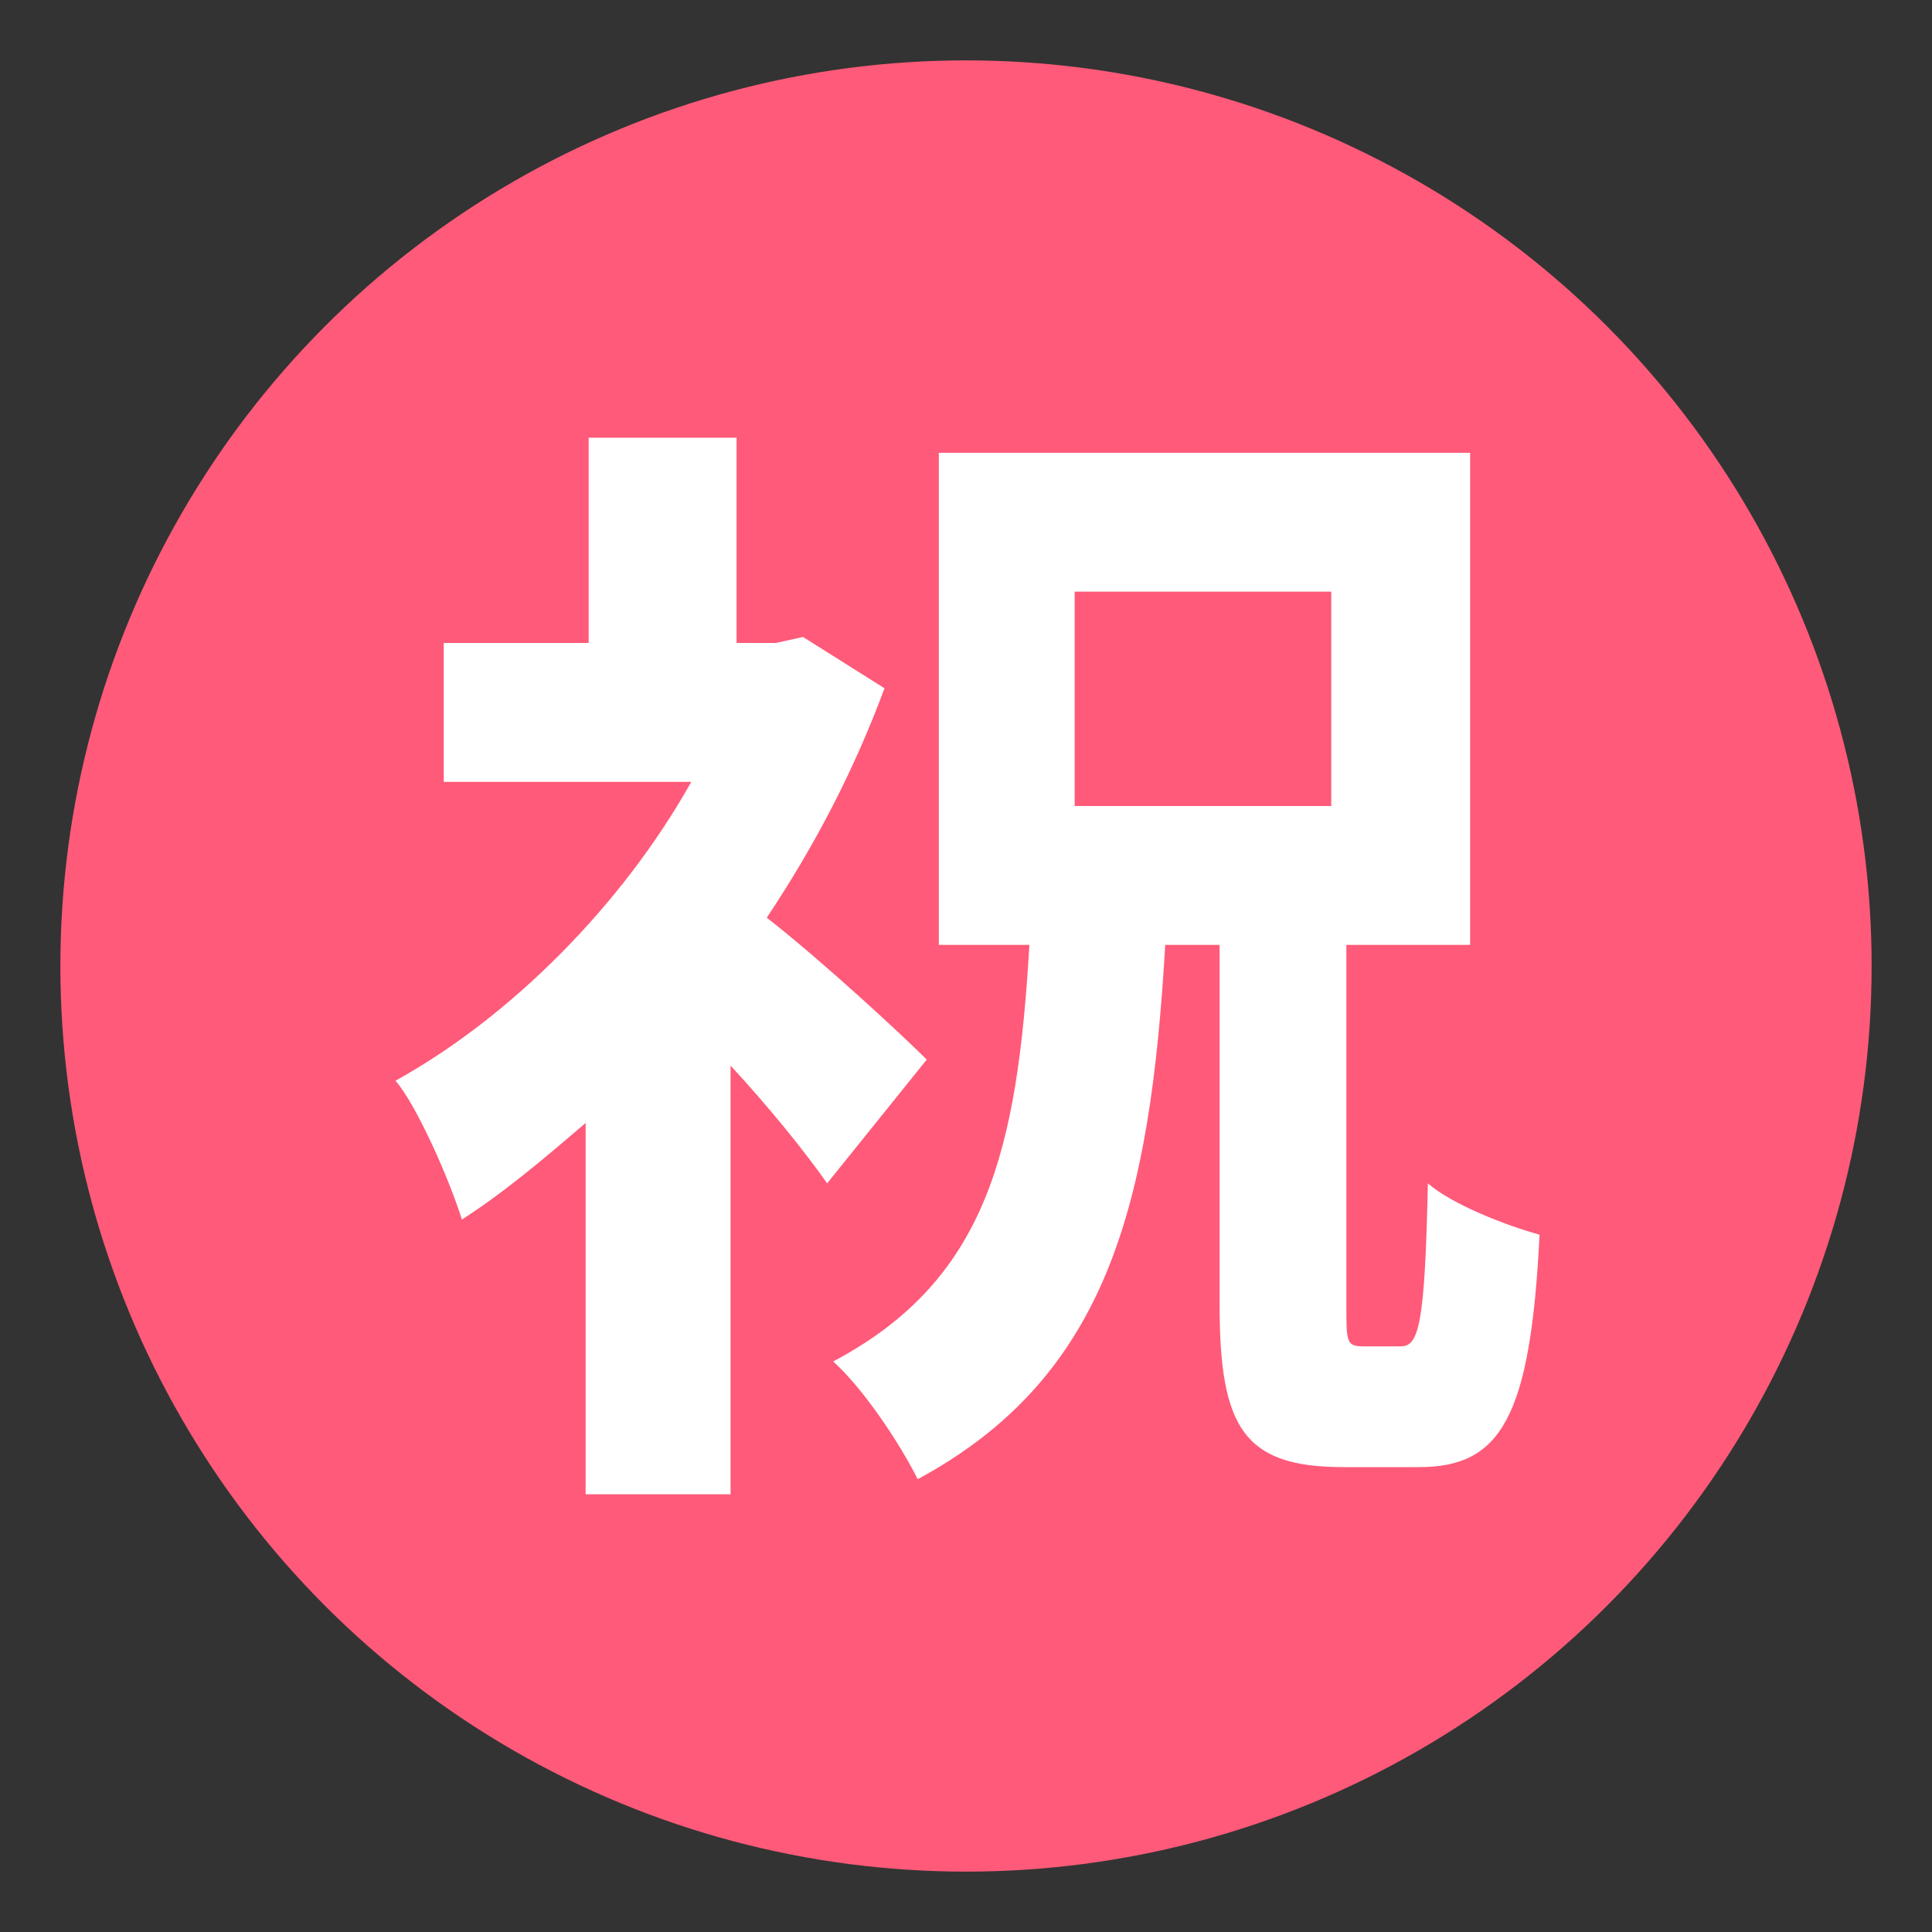
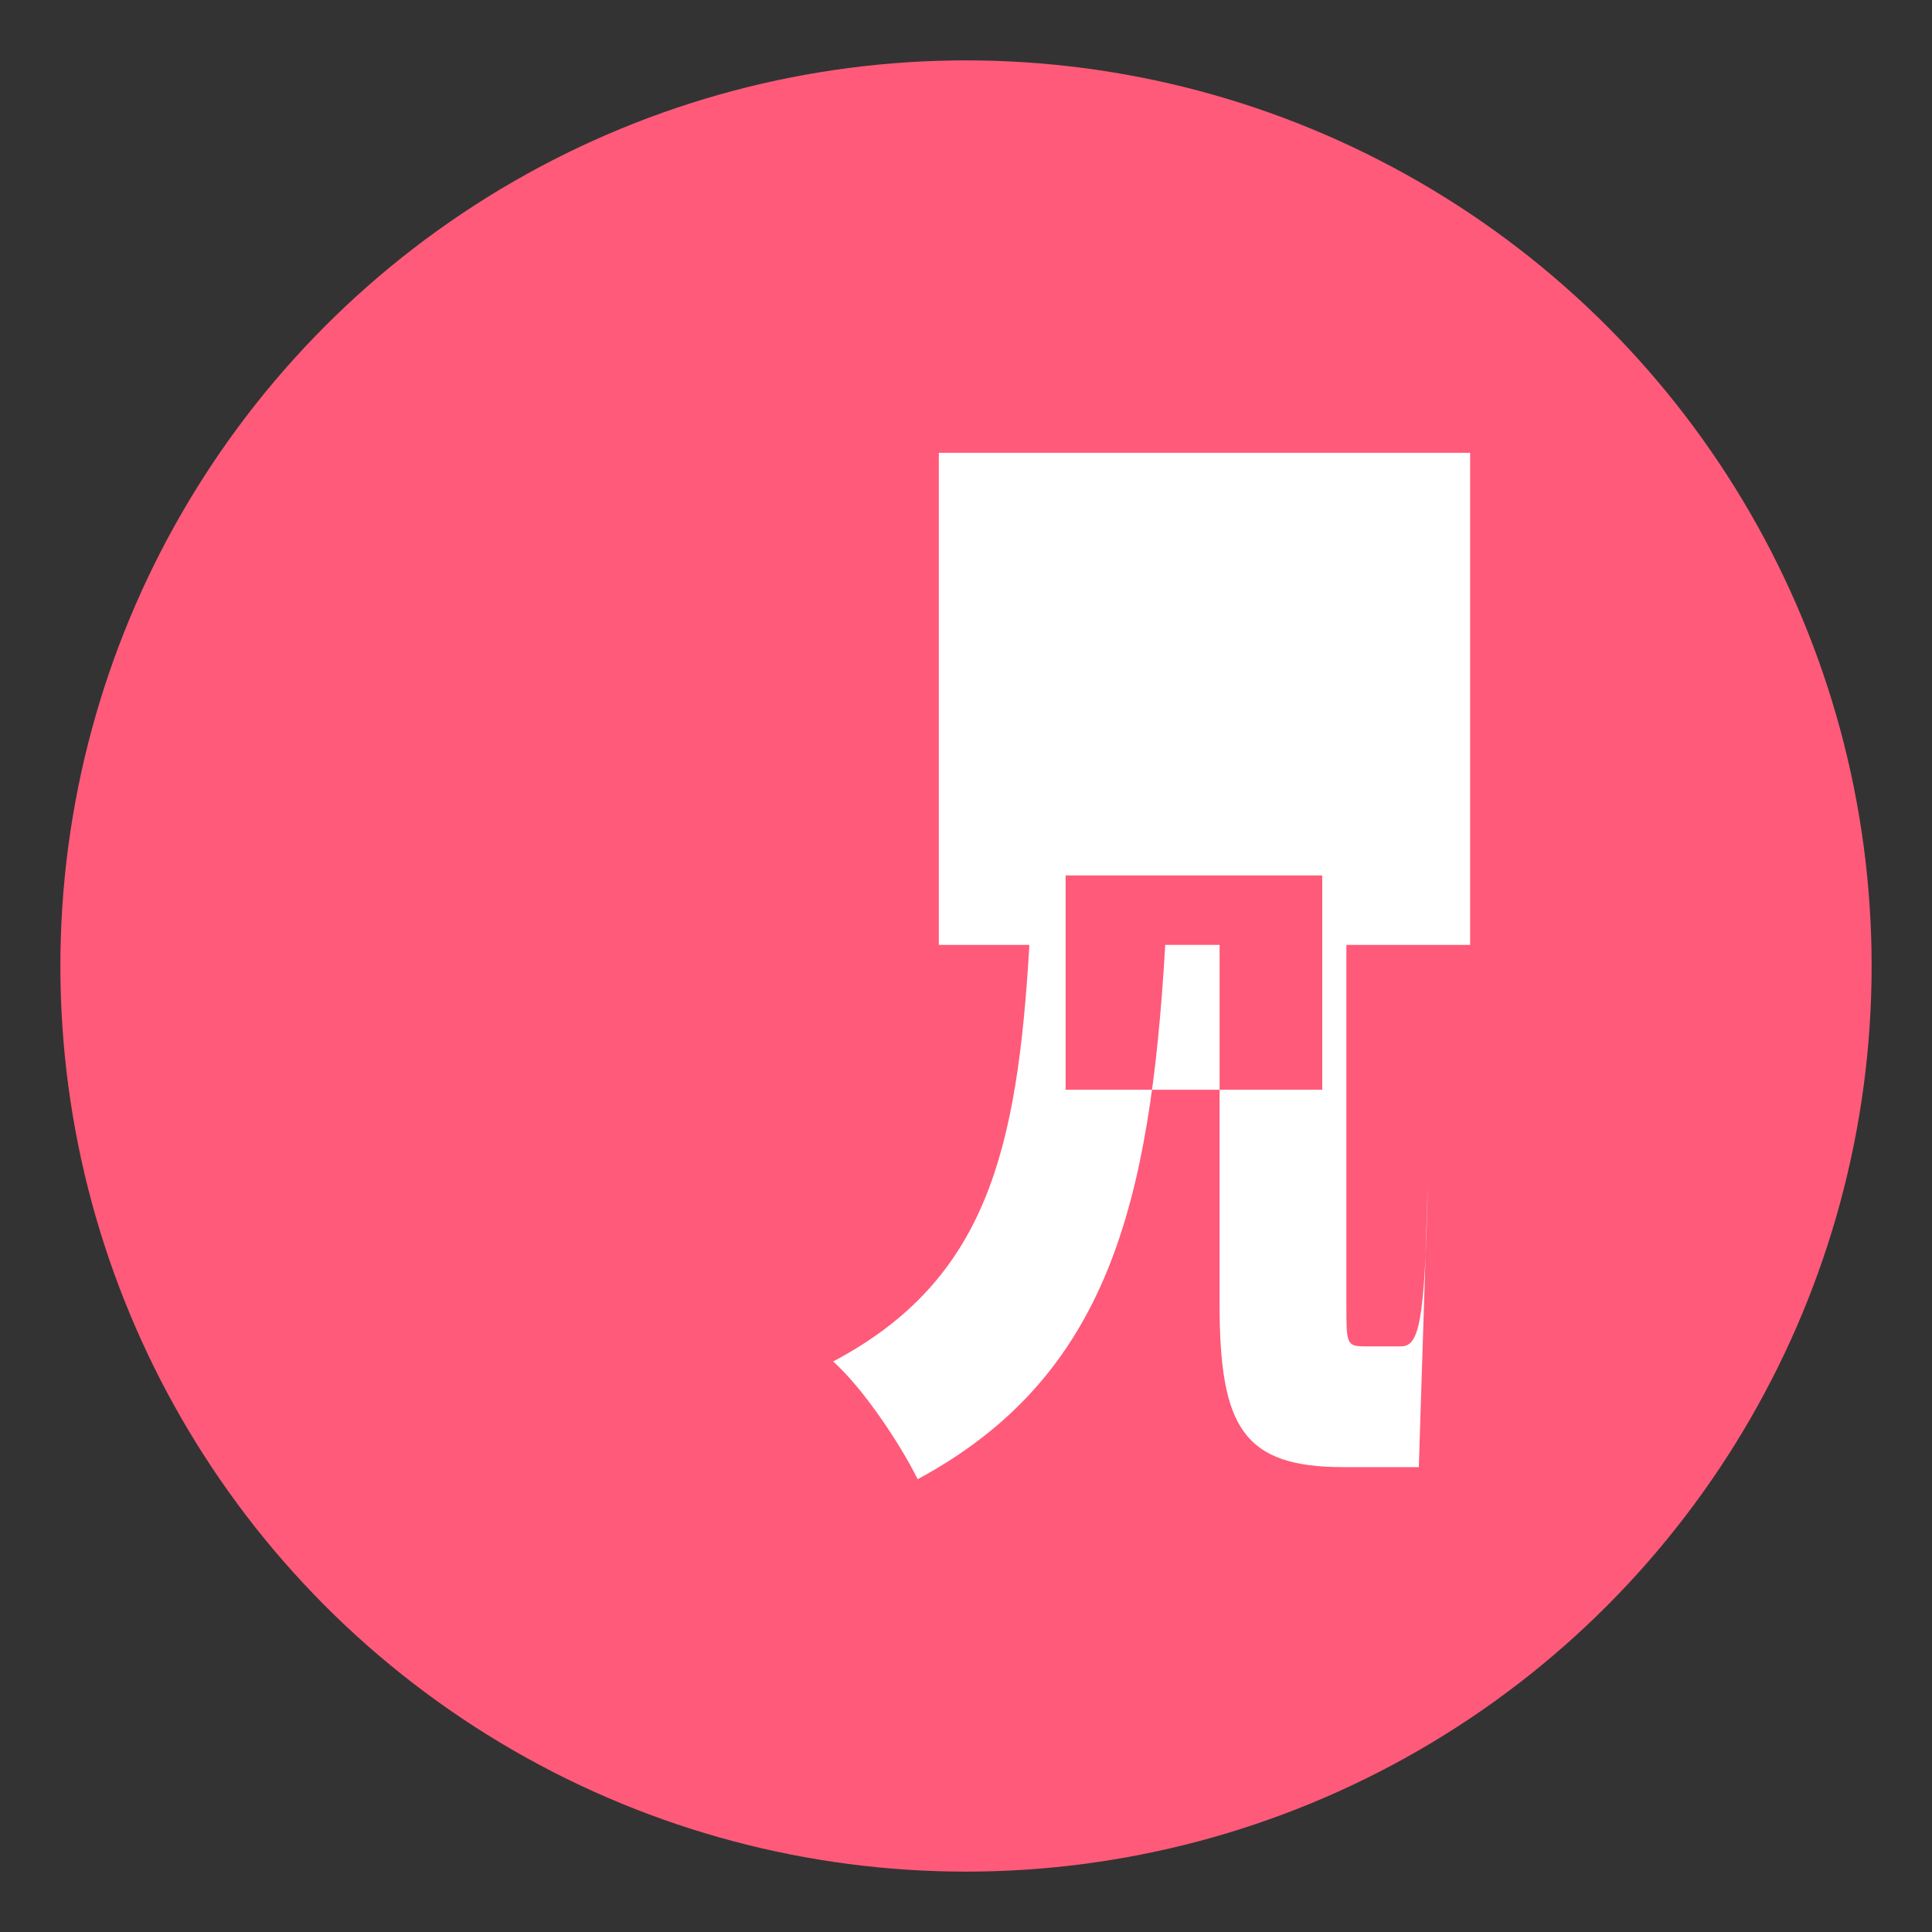
<svg xmlns="http://www.w3.org/2000/svg" viewBox="0 0 64 64">
  <rect x="0" y="0" width="64" height="64" fill="#333333" stroke="none" />
  <circle cx="32" cy="32" r="30" fill="#ff5a79" />
  <g fill="#fff">
-     <path d="M27.4 39.2c-.7-1-1.9-2.5-3.2-3.9v14.2h-4.8V37.2c-1.4 1.2-2.7 2.3-4.1 3.2-.4-1.3-1.5-3.8-2.2-4.6 3.8-2.1 7.5-5.8 9.8-9.9h-8.2v-4.6h4.8v-6.8h4.9v6.8h1.3l.9-.2 2.7 1.7c-1 2.7-2.3 5.2-3.9 7.6 1.8 1.4 4.5 3.9 5.3 4.7l-3.3 4.1" />
-     <path d="M47.3 39.2c-.1 4.7-.3 5.4-.9 5.4h-1.2c-.6 0-.6-.1-.6-1.4V31.3h4.1V15H31.1v16.3h3c-.4 6.8-1.4 11.1-6.5 13.8 1 .9 2.2 2.7 2.8 3.9 6.3-3.4 7.7-9.1 8.2-17.7h1.8v11.9c0 4.1.8 5.4 4.1 5.4H47c2.7 0 3.7-1.6 4-7.7-1.1-.3-2.9-1-3.7-1.7m-3.2-12.5h-8.5v-7.1h8.5v7.1" />
+     <path d="M47.3 39.2c-.1 4.7-.3 5.4-.9 5.4h-1.2c-.6 0-.6-.1-.6-1.4V31.3h4.1V15H31.1v16.3h3c-.4 6.8-1.4 11.1-6.5 13.8 1 .9 2.2 2.7 2.8 3.9 6.3-3.4 7.7-9.1 8.2-17.7h1.8v11.9c0 4.1.8 5.4 4.1 5.4H47m-3.2-12.5h-8.5v-7.1h8.5v7.1" />
  </g>
</svg>